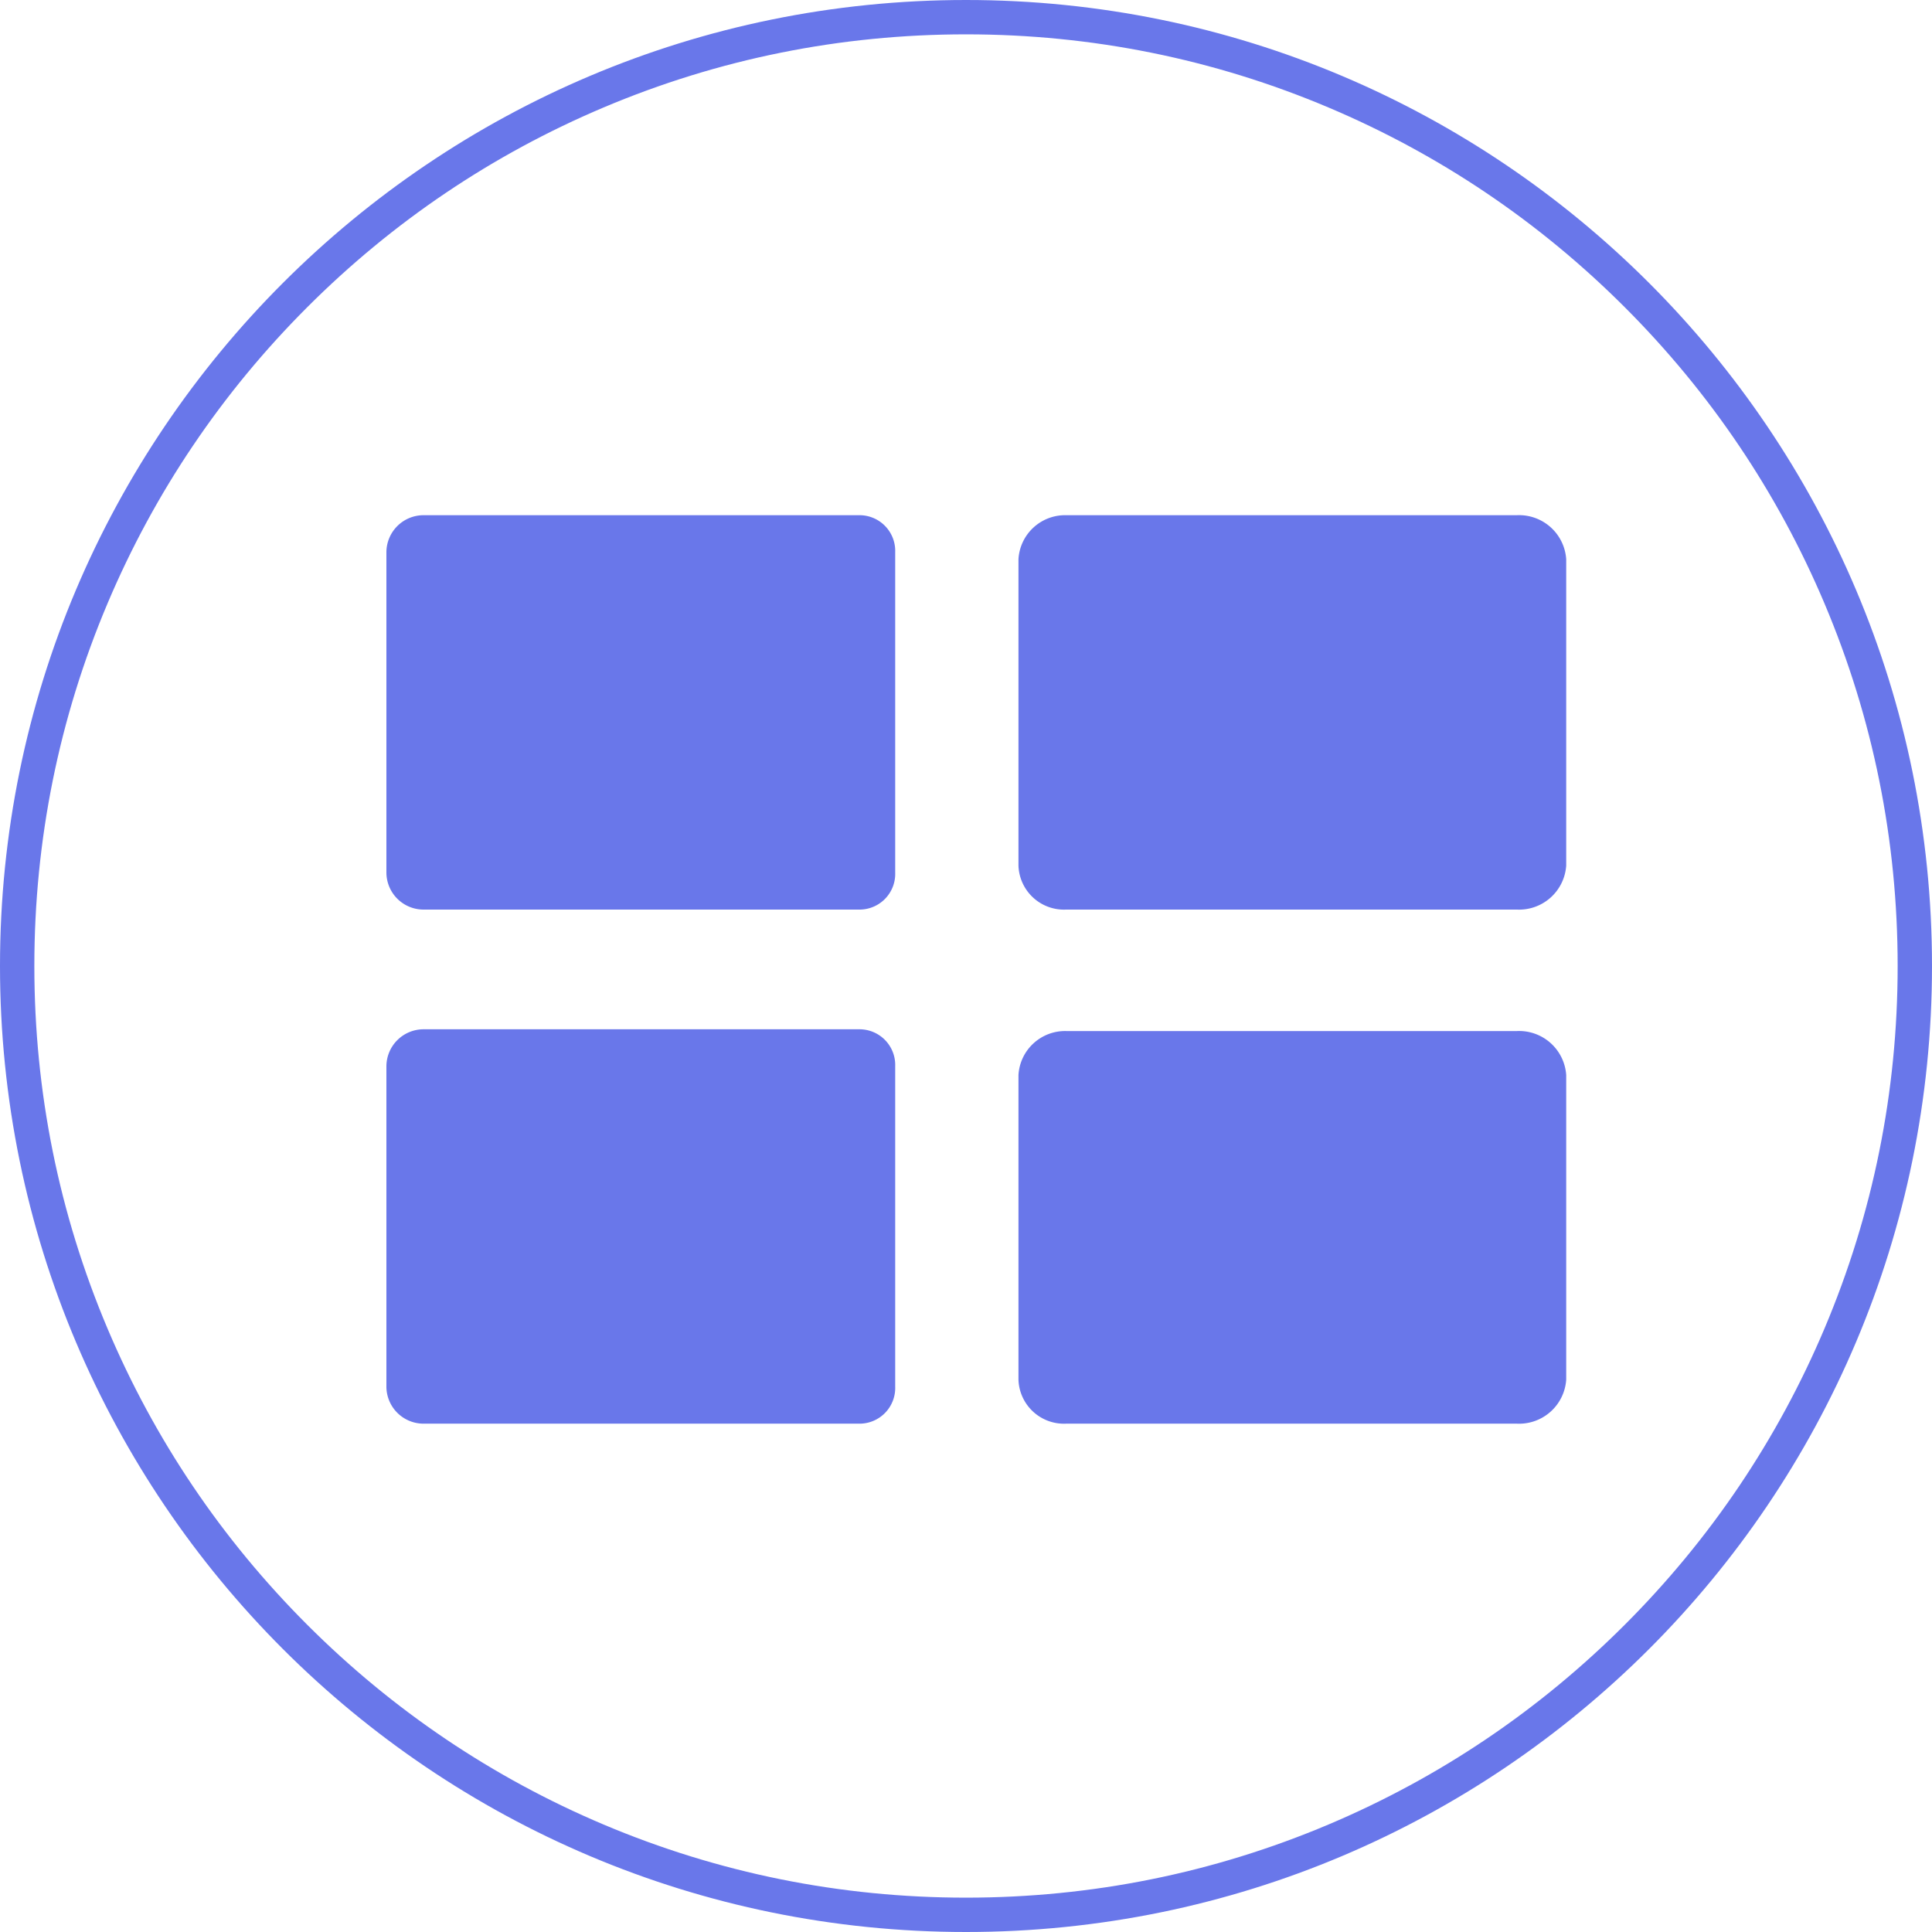
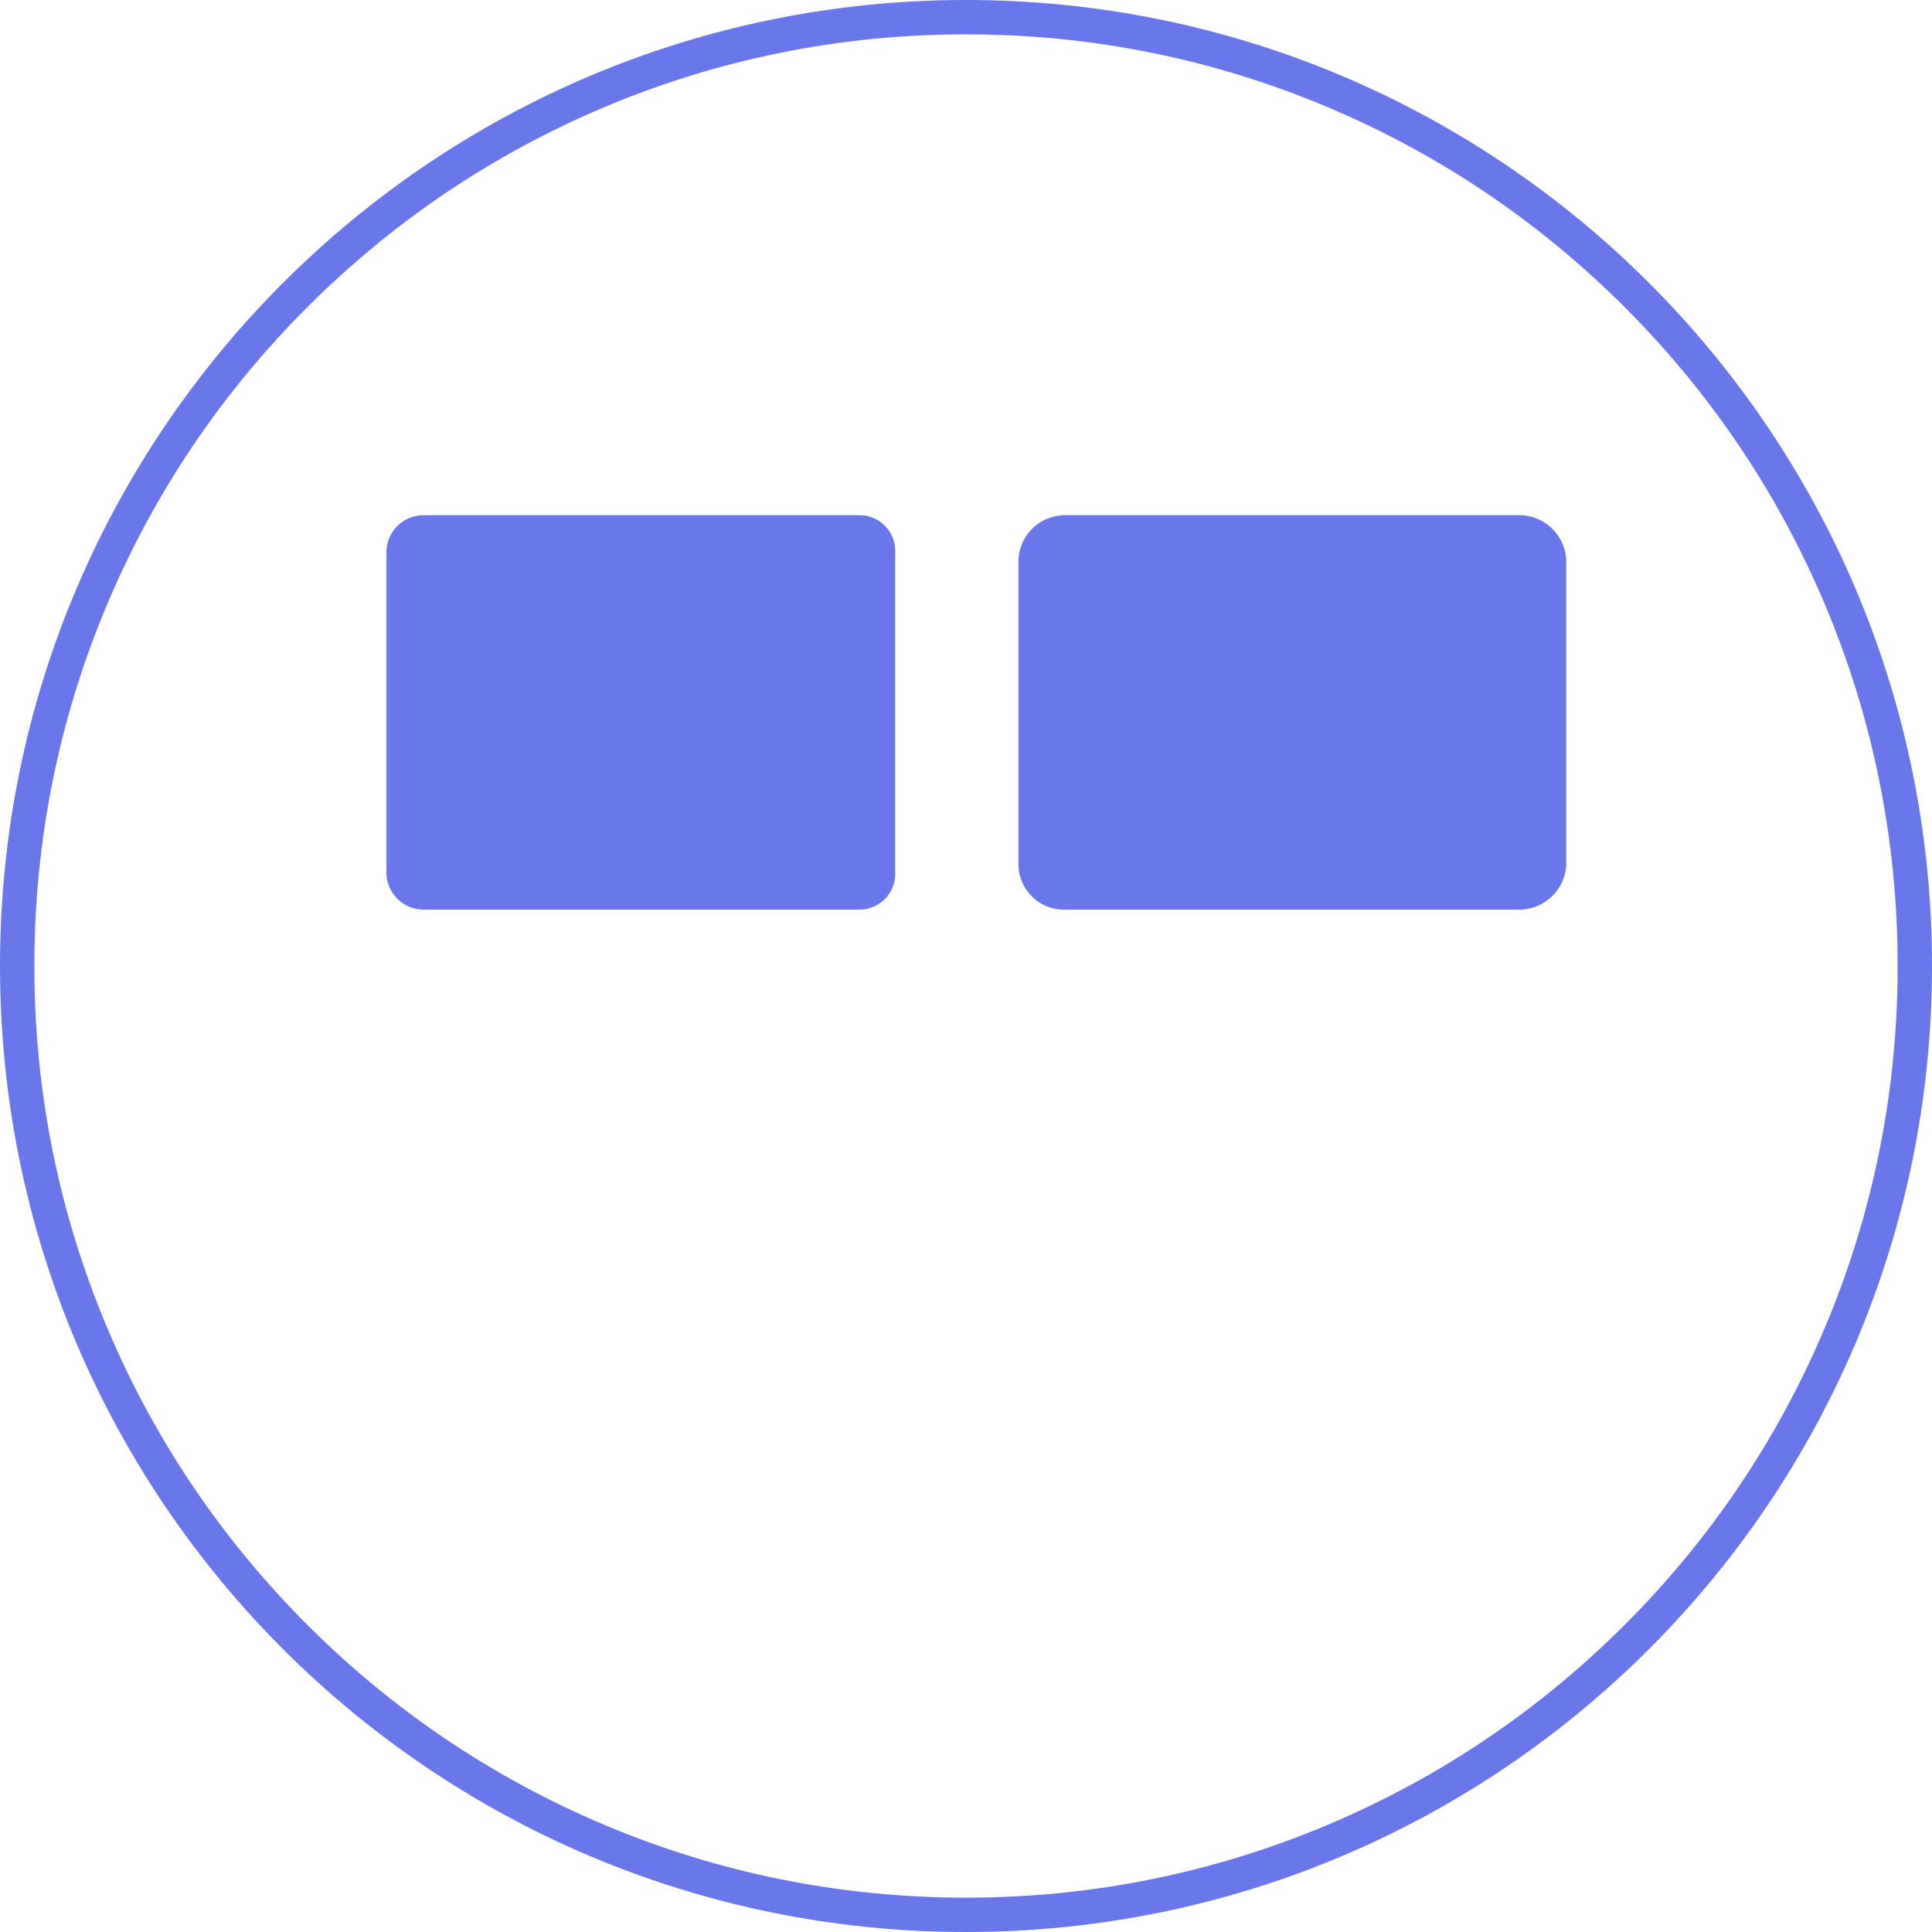
<svg xmlns="http://www.w3.org/2000/svg" width="45" height="45" viewBox="0 0 45 45">
  <g id="组_2" data-name="组 2" transform="translate(-423 -309)">
    <g id="矢量智能对象4" transform="translate(432 321)">
-       <path id="路径_3" data-name="路径 3" d="M.861,12.106h10.17a.832.832,0,0,0,.82-.861V3.781a.832.832,0,0,0-.82-.861H.861A.866.866,0,0,0,0,3.781v7.463A.866.866,0,0,0,.861,12.106Z" transform="translate(0 9.054)" fill="#6977ea" fill-rule="evenodd" />
-       <path id="路径_4" data-name="路径 4" d="M4.7,12.075H15.2a1.1,1.1,0,0,0,1.148-1.025V3.955A1.1,1.1,0,0,0,15.2,2.93H4.7A1.088,1.088,0,0,0,3.59,3.955V11.05A1.061,1.061,0,0,0,4.7,12.075Z" transform="translate(11.132 9.085)" fill="#6977ea" fill-rule="evenodd" />
      <path id="路径_5" data-name="路径 5" d="M.861,9.186h10.17a.832.832,0,0,0,.82-.861V.861A.832.832,0,0,0,11.031,0H.861A.866.866,0,0,0,0,.861V8.325A.866.866,0,0,0,.861,9.186Z" fill="#6977ea" fill-rule="evenodd" />
      <path id="路径_6" data-name="路径 6" d="M4.7,9.186H15.2a1.1,1.1,0,0,0,1.148-1.025V1.025A1.1,1.1,0,0,0,15.2,0H4.7A1.088,1.088,0,0,0,3.59,1.025V8.161A1.061,1.061,0,0,0,4.7,9.186Z" transform="translate(11.132)" fill="#6977ea" fill-rule="evenodd" />
    </g>
    <g id="路径_9" data-name="路径 9" transform="translate(423 309)" fill="none">
      <path d="M22.5,0A22.5,22.5,0,1,1,0,22.5,22.5,22.5,0,0,1,22.5,0Z" stroke="none" />
      <path d="M 22.5 0.8 C 19.57 0.8 16.728 1.374 14.054 2.505 C 11.47 3.598 9.149 5.163 7.156 7.156 C 5.163 9.149 3.598 11.47 2.505 14.054 C 1.374 16.728 0.8 19.57 0.8 22.5 C 0.8 25.43 1.374 28.272 2.505 30.946 C 3.598 33.53 5.163 35.851 7.156 37.844 C 9.149 39.837 11.47 41.402 14.054 42.495 C 16.728 43.626 19.57 44.2 22.5 44.2 C 25.43 44.2 28.272 43.626 30.946 42.495 C 33.53 41.402 35.851 39.837 37.844 37.844 C 39.837 35.851 41.402 33.53 42.495 30.946 C 43.626 28.272 44.2 25.43 44.2 22.5 C 44.2 19.57 43.626 16.728 42.495 14.054 C 41.402 11.47 39.837 9.149 37.844 7.156 C 35.851 5.163 33.53 3.598 30.946 2.505 C 28.272 1.374 25.43 0.8 22.5 0.8 M 22.5 0 C 34.926 0 45 10.074 45 22.5 C 45 34.926 34.926 45 22.5 45 C 10.074 45 0 34.926 0 22.5 C 0 10.074 10.074 0 22.5 0 Z" stroke="none" fill="#6977ea" />
    </g>
  </g>
</svg>